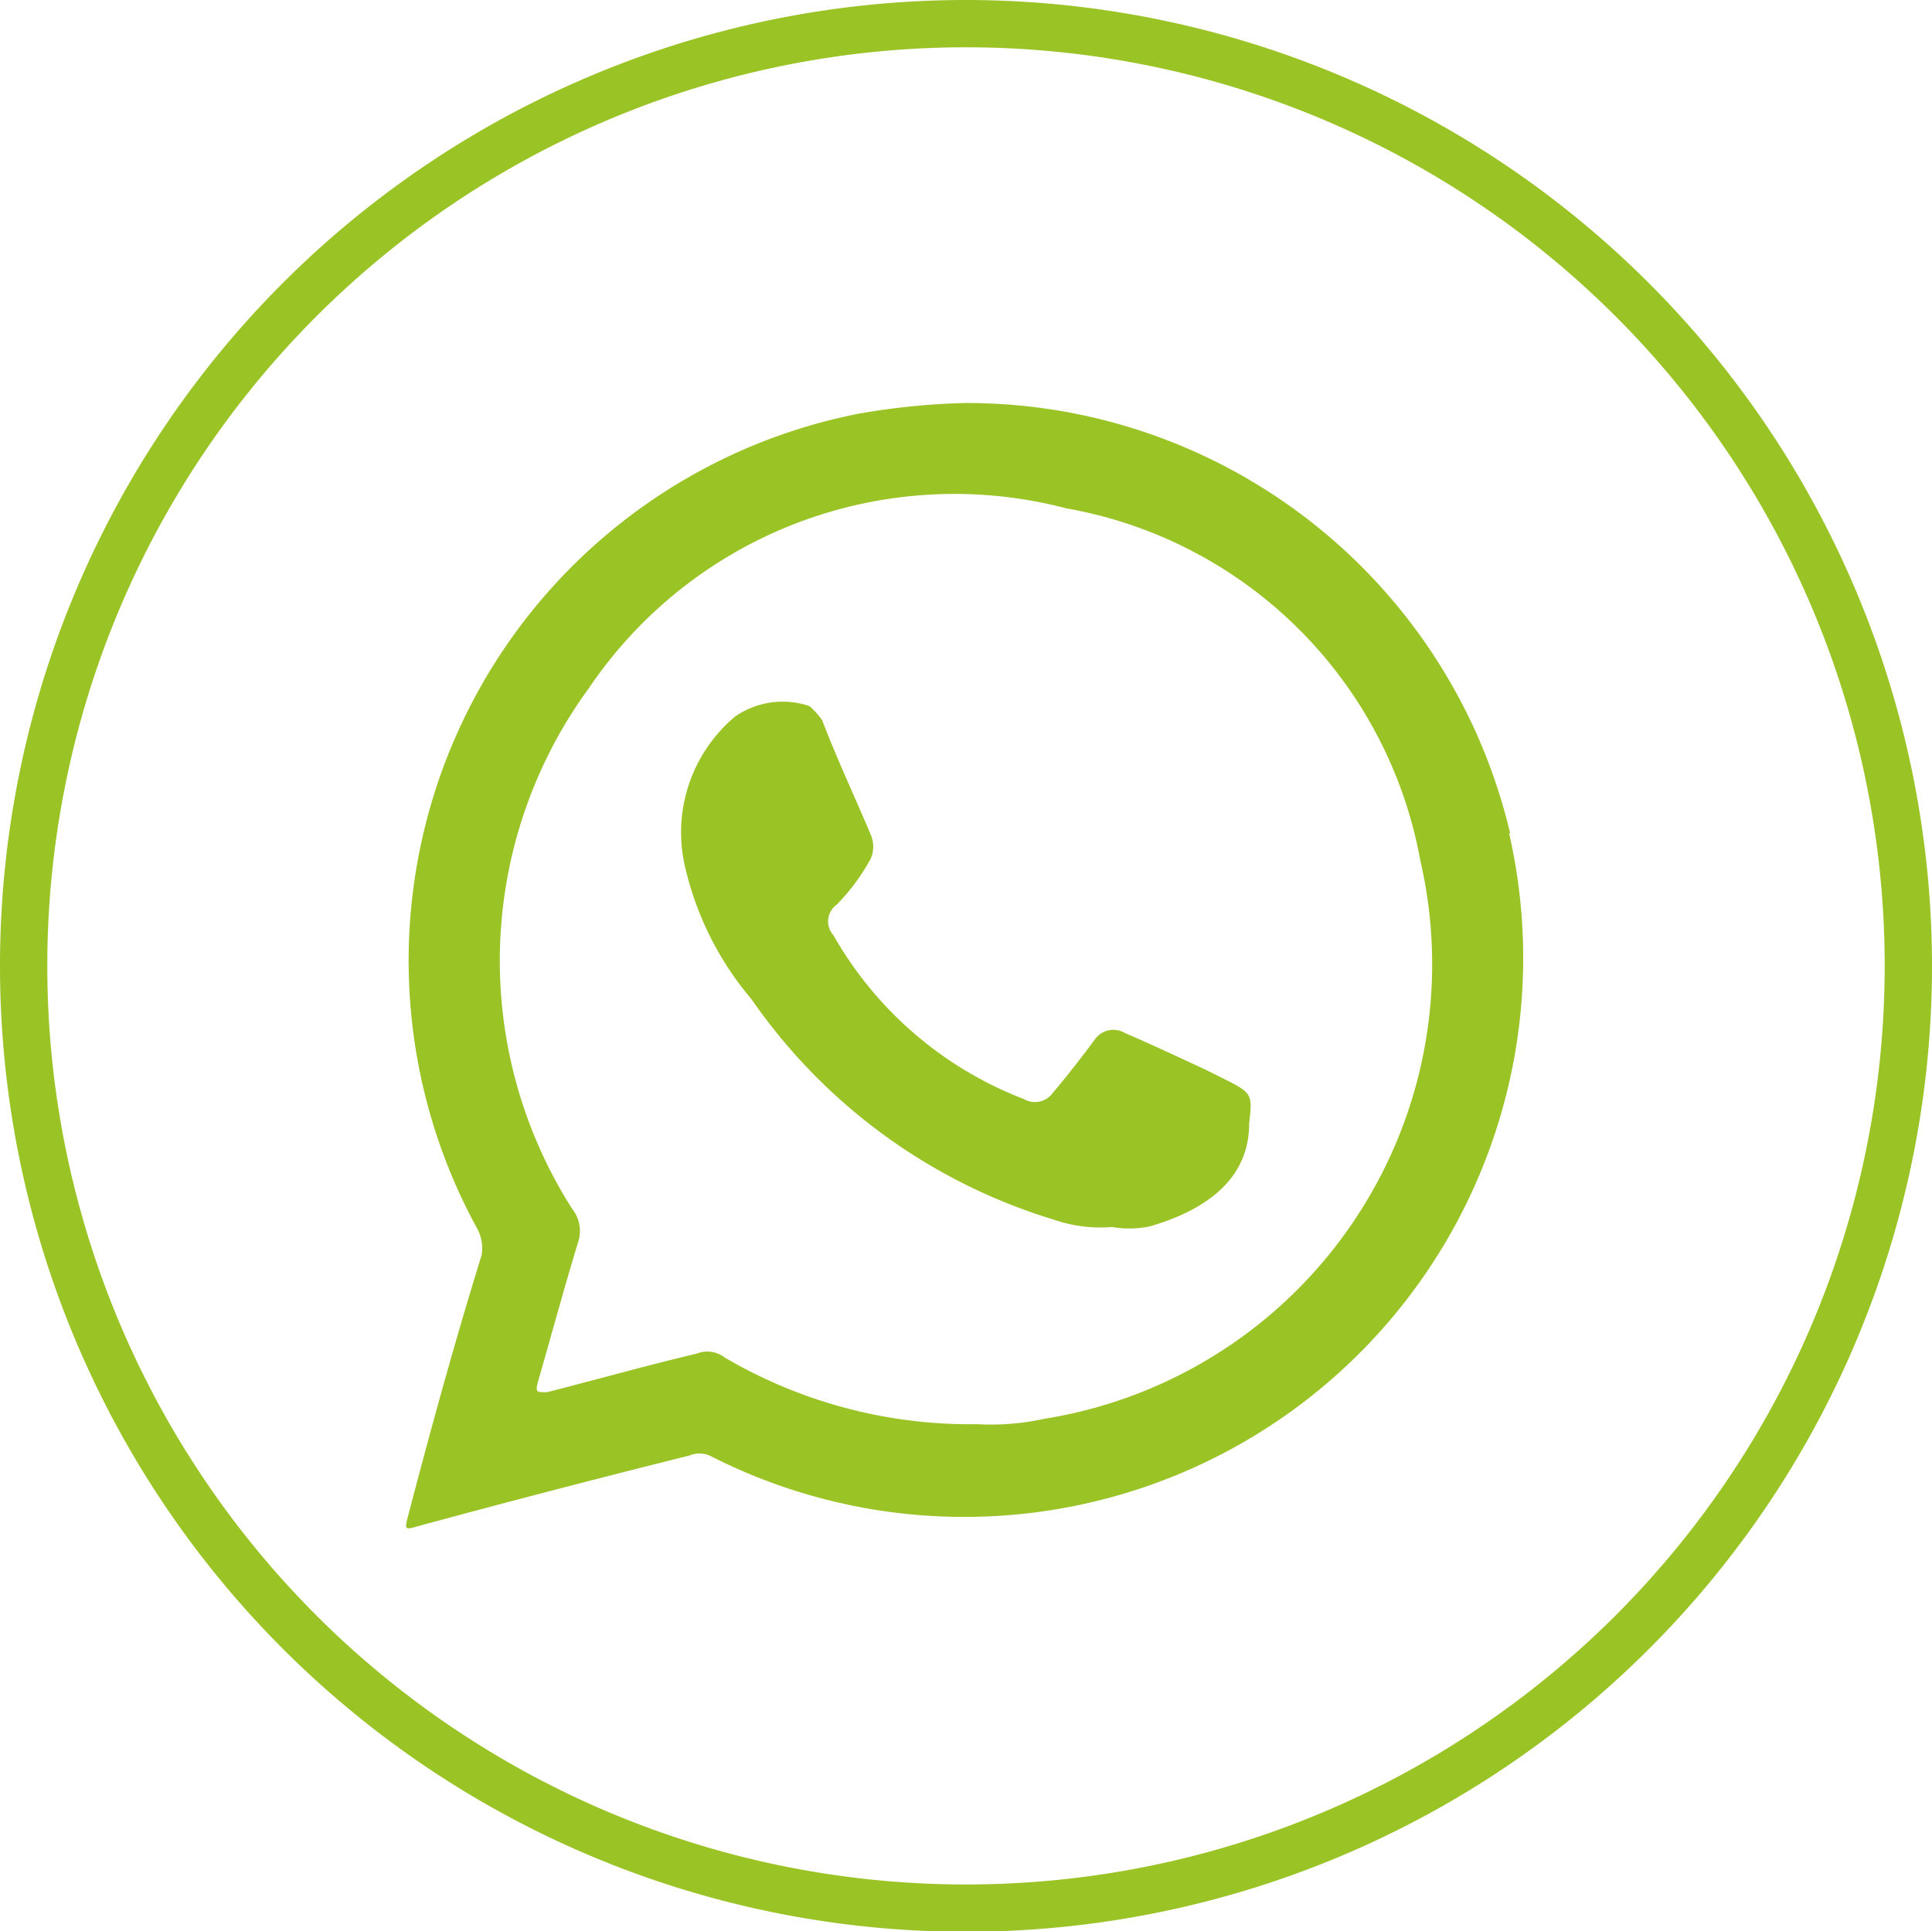
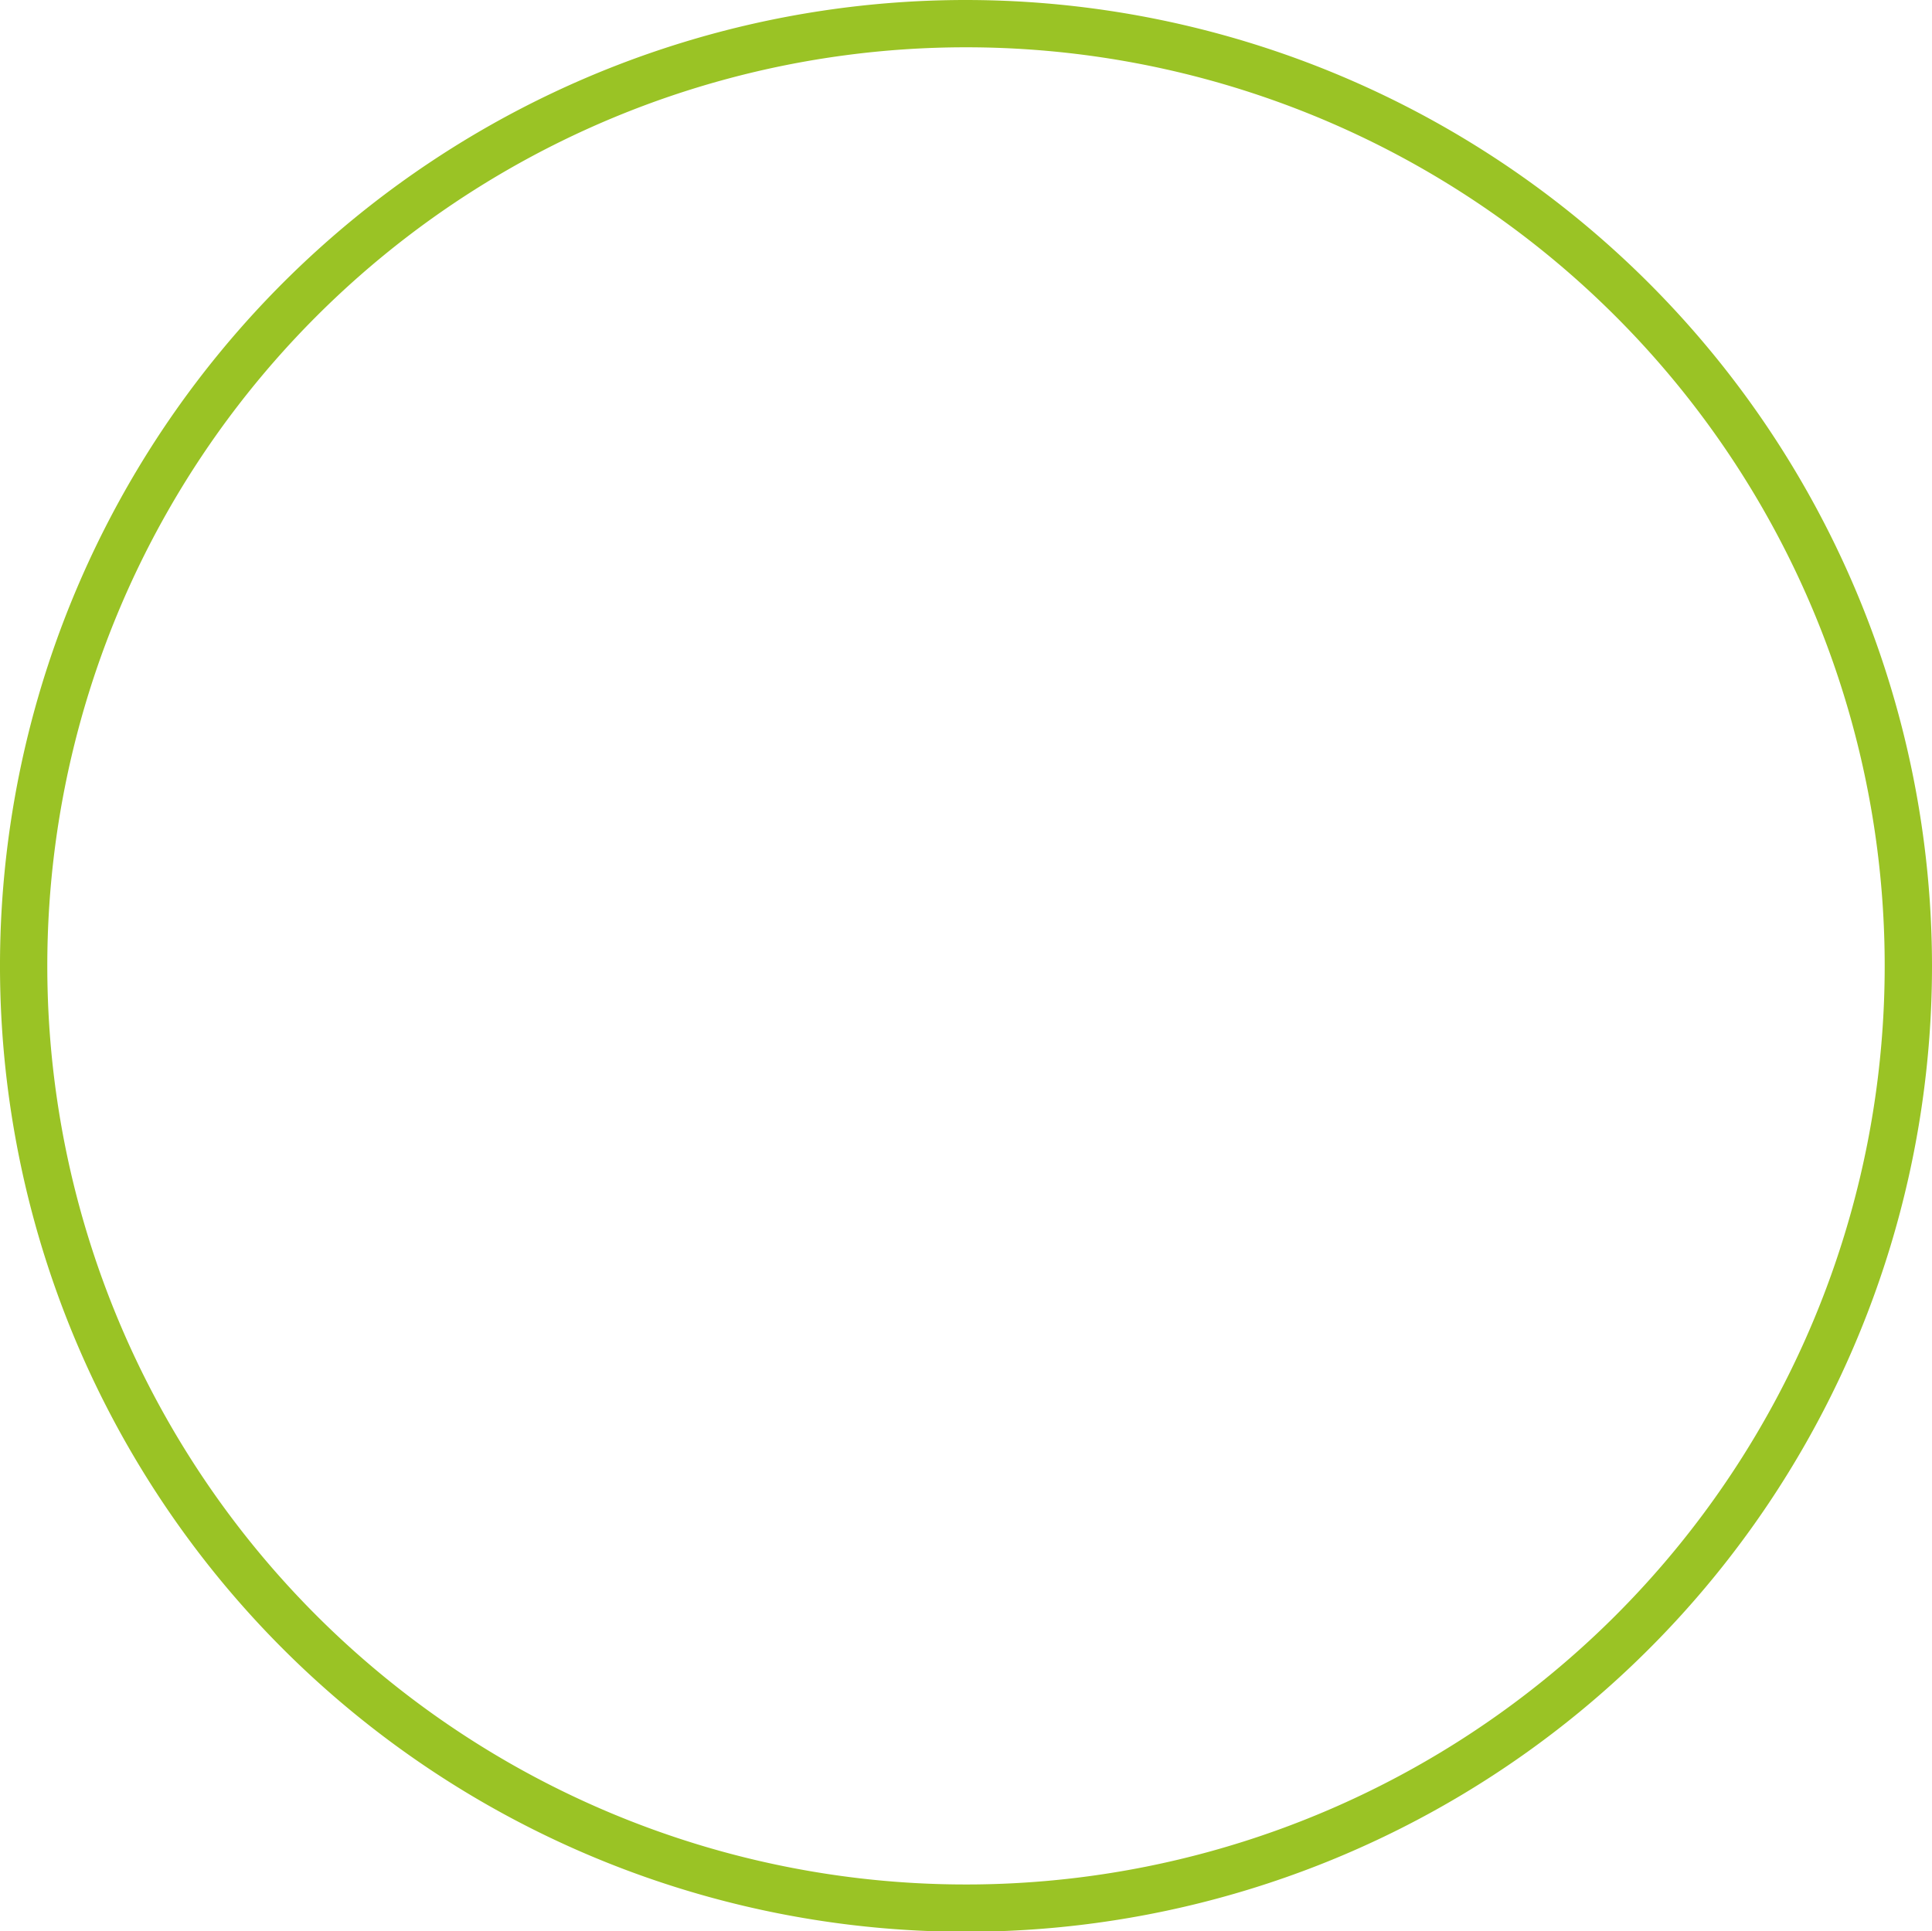
<svg xmlns="http://www.w3.org/2000/svg" viewBox="0 0 29 28.99">
  <defs>
    <style>.cls-1,.cls-2{fill:#9ac325;}.cls-2{fill-rule:evenodd;}</style>
  </defs>
  <g id="Layer_2" data-name="Layer 2">
    <g id="Layer_1-2" data-name="Layer 1">
      <path class="cls-1" d="M14.49.71A13.79,13.79,0,1,1,.71,14.5,13.79,13.79,0,0,1,14.49.71m0-.71A14.5,14.5,0,1,0,29,14.5,14.51,14.51,0,0,0,14.49,0Z" />
-       <path class="cls-2" d="M22.67,12.52a8.38,8.38,0,0,0-8.18-6.47,10.71,10.71,0,0,0-1.6.16A8.37,8.37,0,0,0,7.15,18.42a.63.63,0,0,1,.08.42c-.4,1.29-.76,2.6-1.1,3.9-.06.23-.06.23.15.17,1.36-.37,2.71-.72,4.07-1.06a.39.39,0,0,1,.3,0,8.39,8.39,0,0,0,12-9.35Zm-7,8.78a3.7,3.7,0,0,1-1,.08,7.27,7.27,0,0,1-3.79-1,.43.43,0,0,0-.42-.06c-.76.18-1.5.39-2.25.58-.16,0-.17,0-.14-.14.2-.69.39-1.4.61-2.12a.53.53,0,0,0-.09-.49,6.93,6.93,0,0,1,.25-7.82A6.62,6.62,0,0,1,16,7.63a6.56,6.56,0,0,1,5.32,5.29A6.91,6.91,0,0,1,15.67,21.3Z" />
-       <path class="cls-2" d="M16.69,18.42a2.13,2.13,0,0,1-.87-.11A8.53,8.53,0,0,1,11.28,15a4.71,4.71,0,0,1-1-2,2.27,2.27,0,0,1,.75-2.24,1.25,1.25,0,0,1,1.12-.16,1.24,1.24,0,0,1,.19.21c.23.6.49,1.15.73,1.72a.45.45,0,0,1,0,.36,3.08,3.08,0,0,1-.51.69.31.31,0,0,0-.05.46,5.6,5.6,0,0,0,2.86,2.46.33.33,0,0,0,.43-.09c.22-.26.43-.53.63-.8a.34.34,0,0,1,.46-.1c.42.18.82.37,1.21.55l.28.14c.42.21.42.23.37.67,0,.88-.73,1.32-1.49,1.54A1.52,1.52,0,0,1,16.69,18.42Z" />
    </g>
  </g>
</svg>